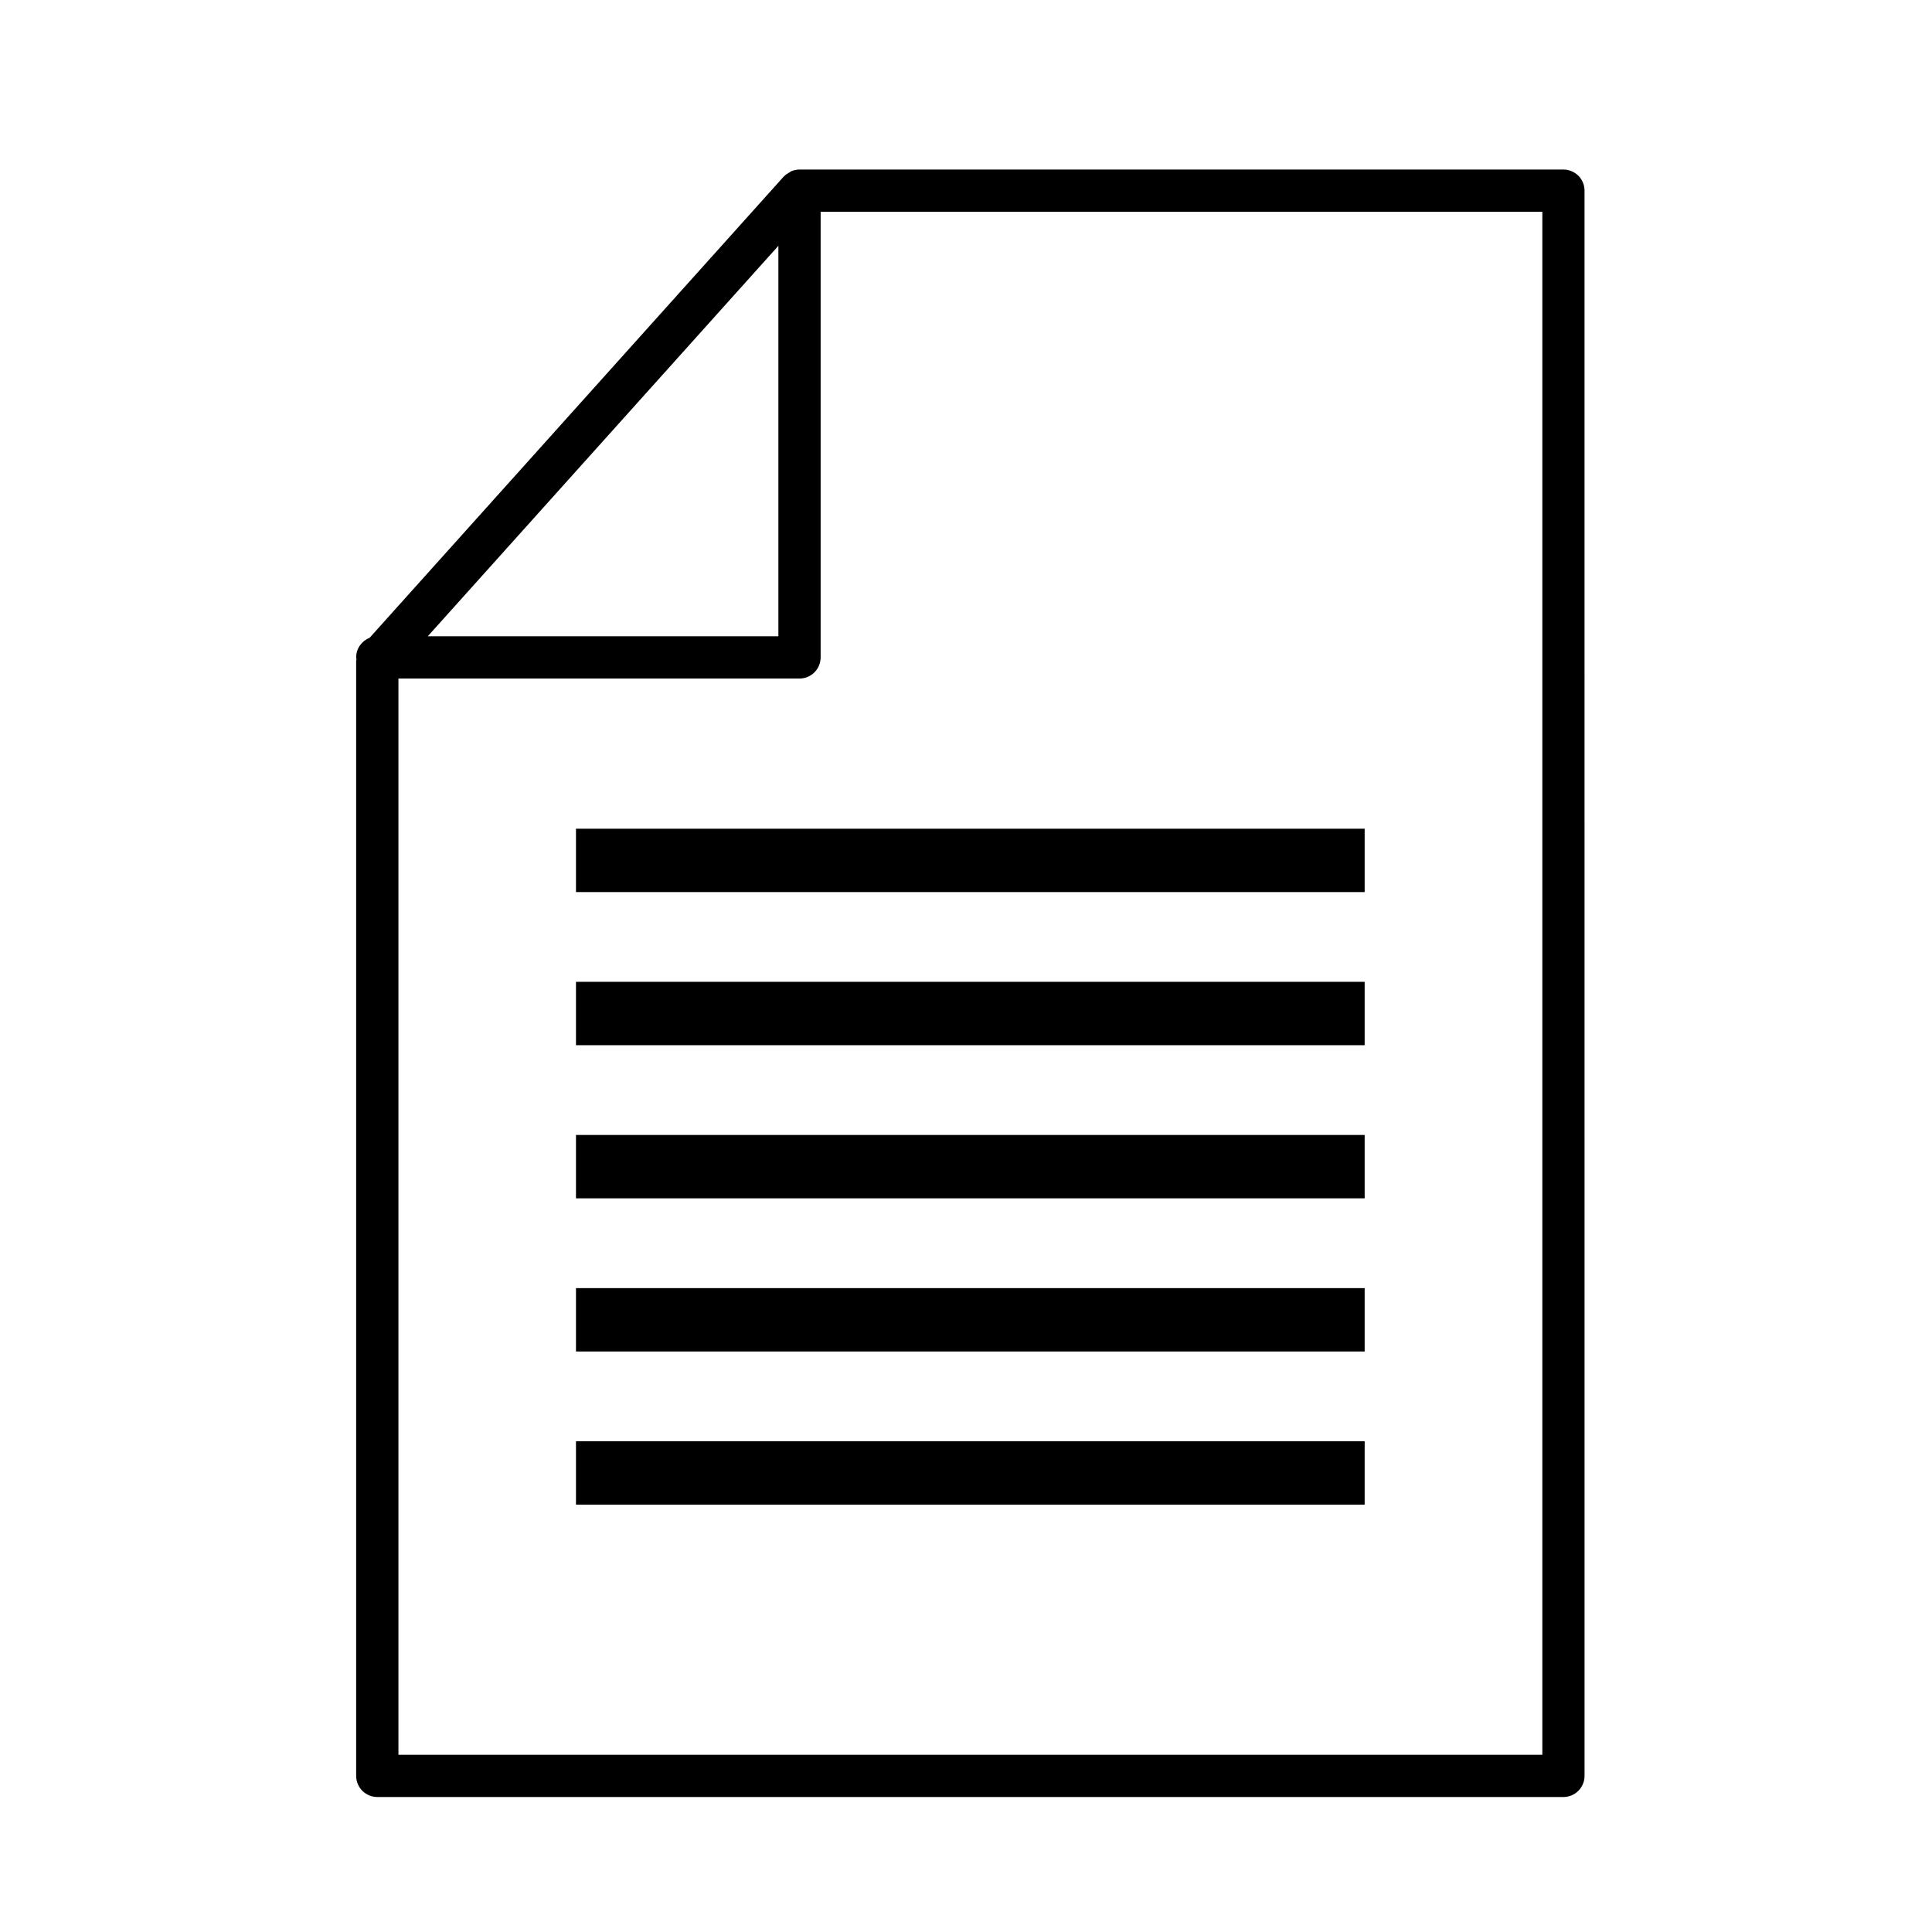
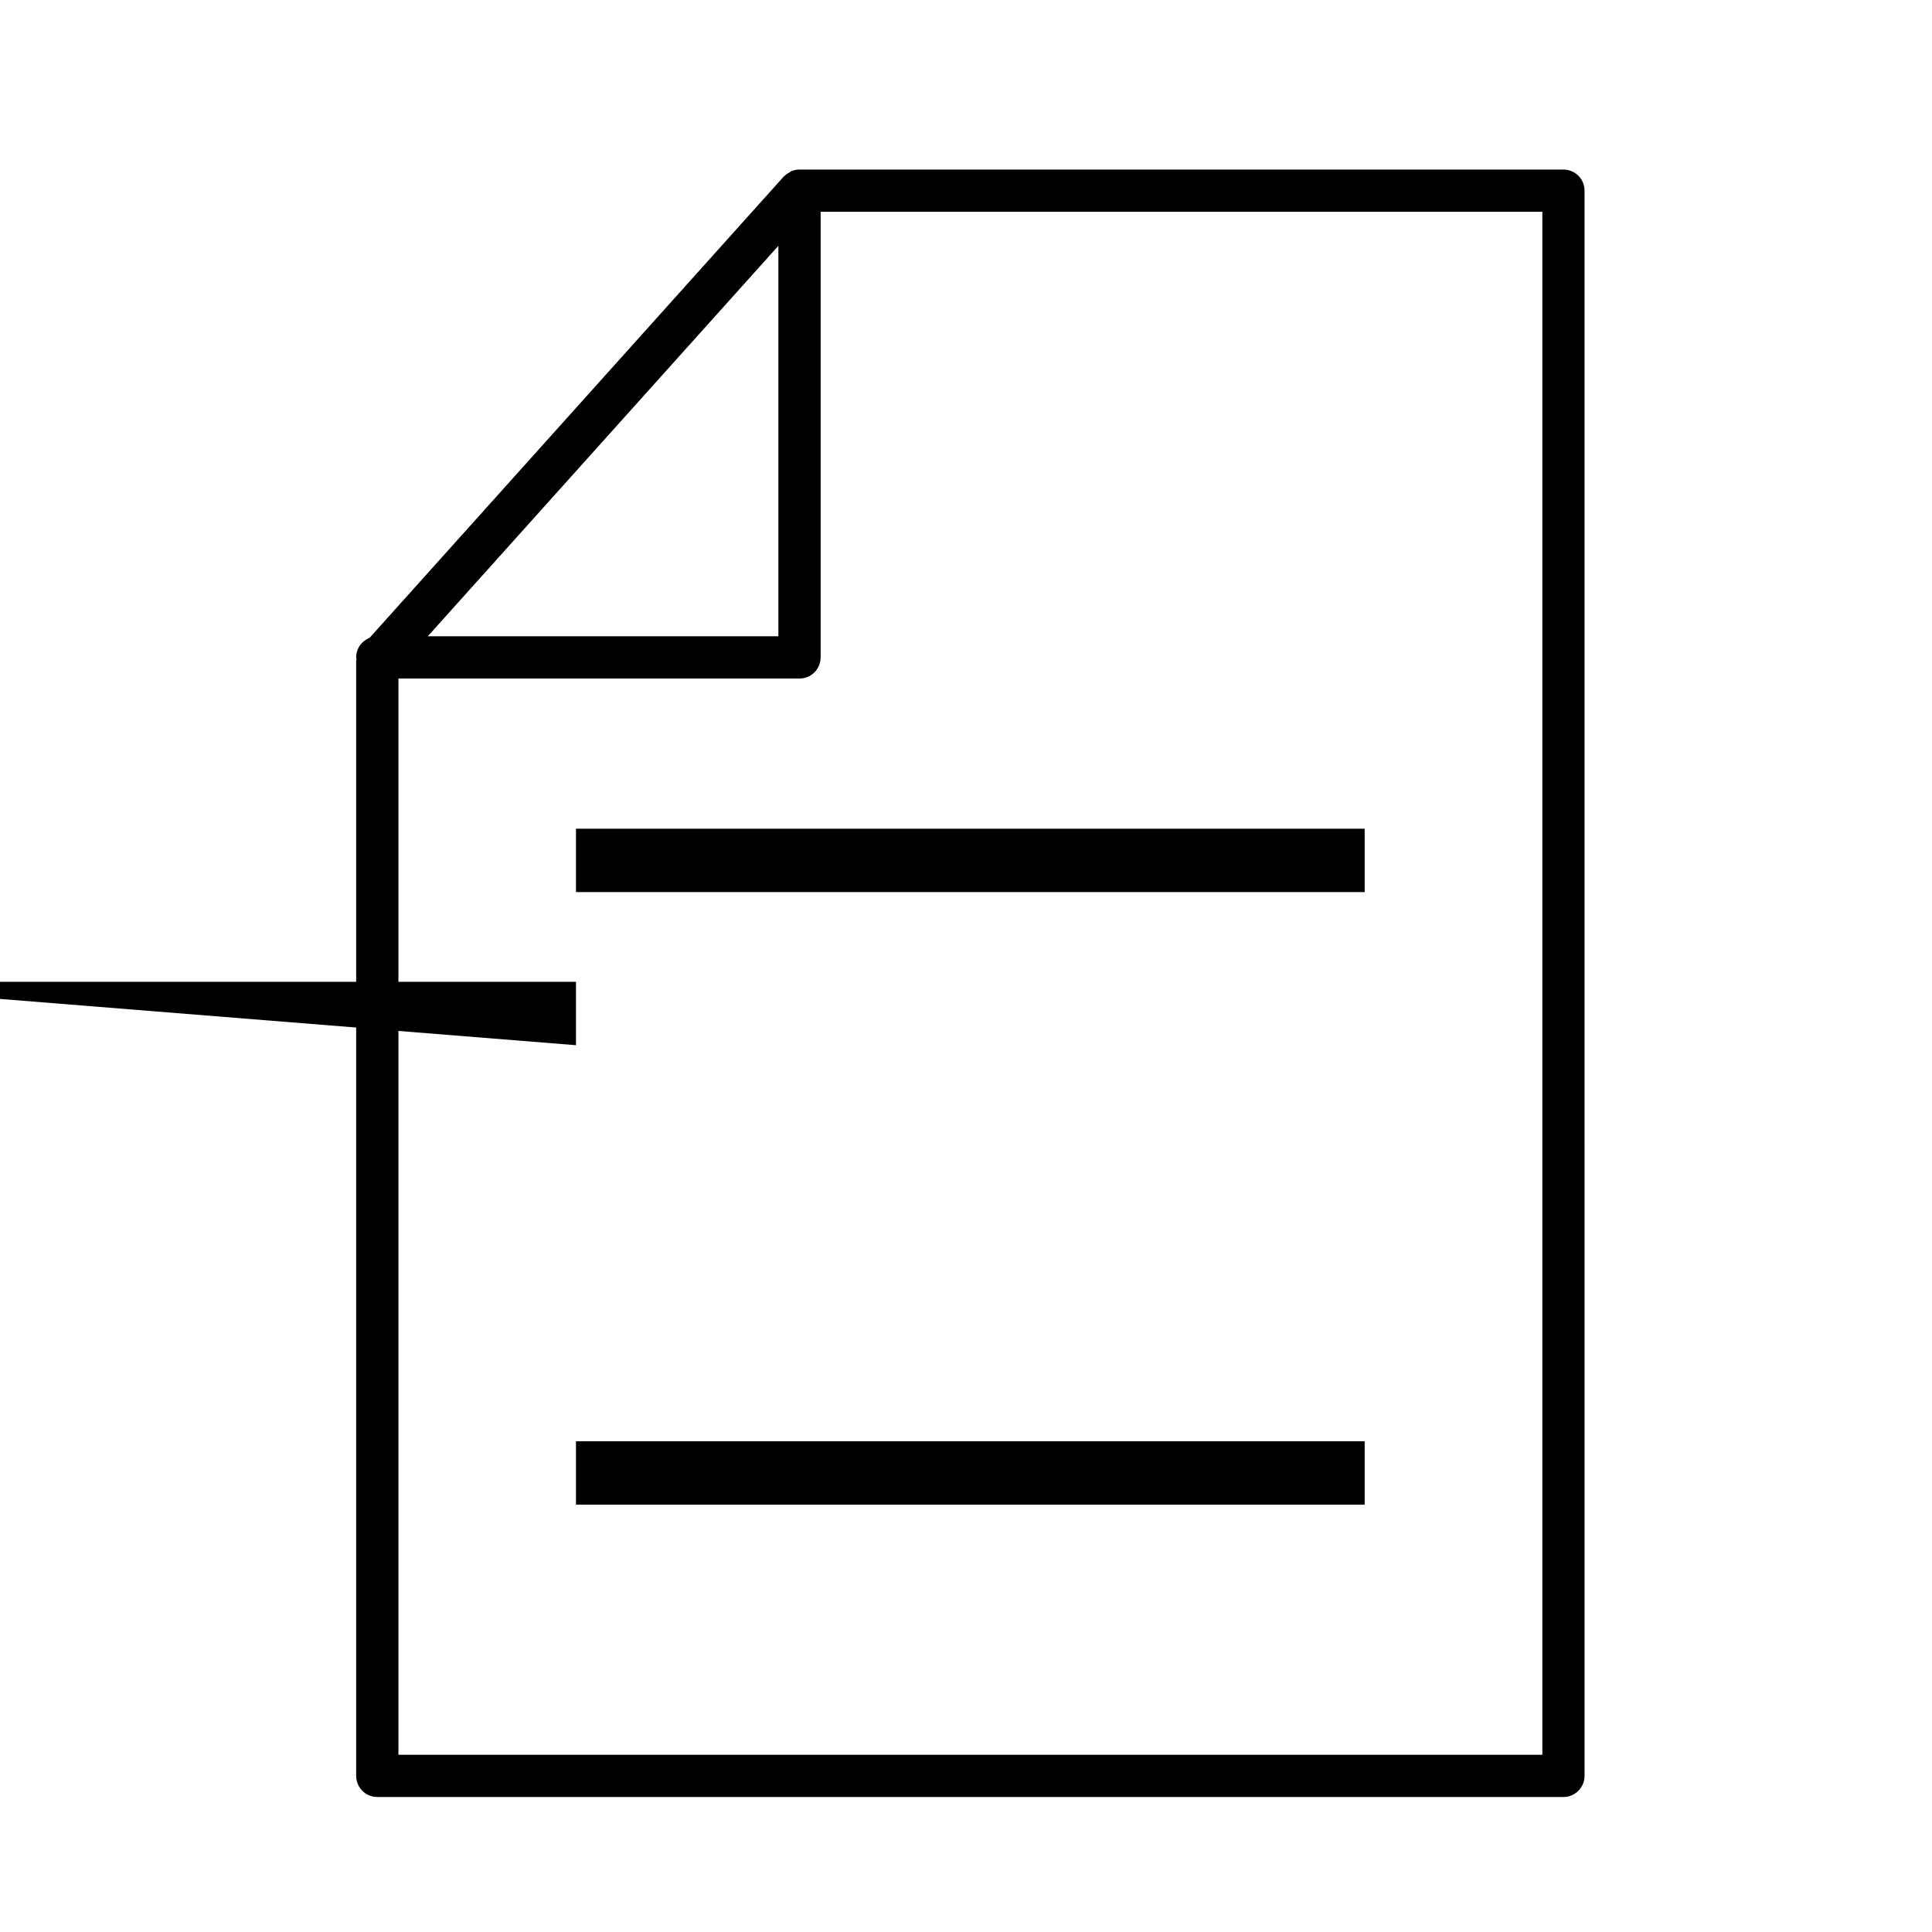
<svg xmlns="http://www.w3.org/2000/svg" fill="#000000" width="800px" height="800px" version="1.1" viewBox="144 144 512 512">
  <g>
    <path d="m562.28 190.57c-1.047-1.047-2.481-1.641-3.957-1.641h-202.45c-0.801 0-1.551 0.18-2.238 0.477l-0.414 0.281c-0.508 0.281-0.996 0.586-1.398 1.012l-0.117 0.082-109.76 122.25c-2.082 0.816-3.559 2.816-3.559 5.188l0.09 0.441-0.09 0.48v295.49c0 1.477 0.594 2.918 1.641 3.957 1.043 1.047 2.484 1.641 3.957 1.641h314.34c1.477 0 2.918-0.594 3.957-1.641 1.043-1.047 1.641-2.481 1.641-3.957l-0.004-420.11c0-1.473-0.59-2.918-1.637-3.957zm-212 18.57v103.48h-92.914zm202.45 399.9h-303.14v-285.22h106.29c1.473 0 2.918-0.594 3.957-1.641 1.043-1.043 1.641-2.484 1.641-3.957v-118.1h191.26v408.91z" />
-     <path d="m296.64 461.57h209.01v-16.793h-209.01" />
-     <path d="m296.64 502.16h209.01v-16.793h-209.01" />
    <path d="m296.64 542.75h209.01v-16.797h-209.01" />
-     <path d="m296.64 420.99h209.01v-16.797h-209.01" />
+     <path d="m296.64 420.99v-16.797h-209.01" />
    <path d="m296.64 380.41h209.01v-16.793h-209.01" />
  </g>
</svg>